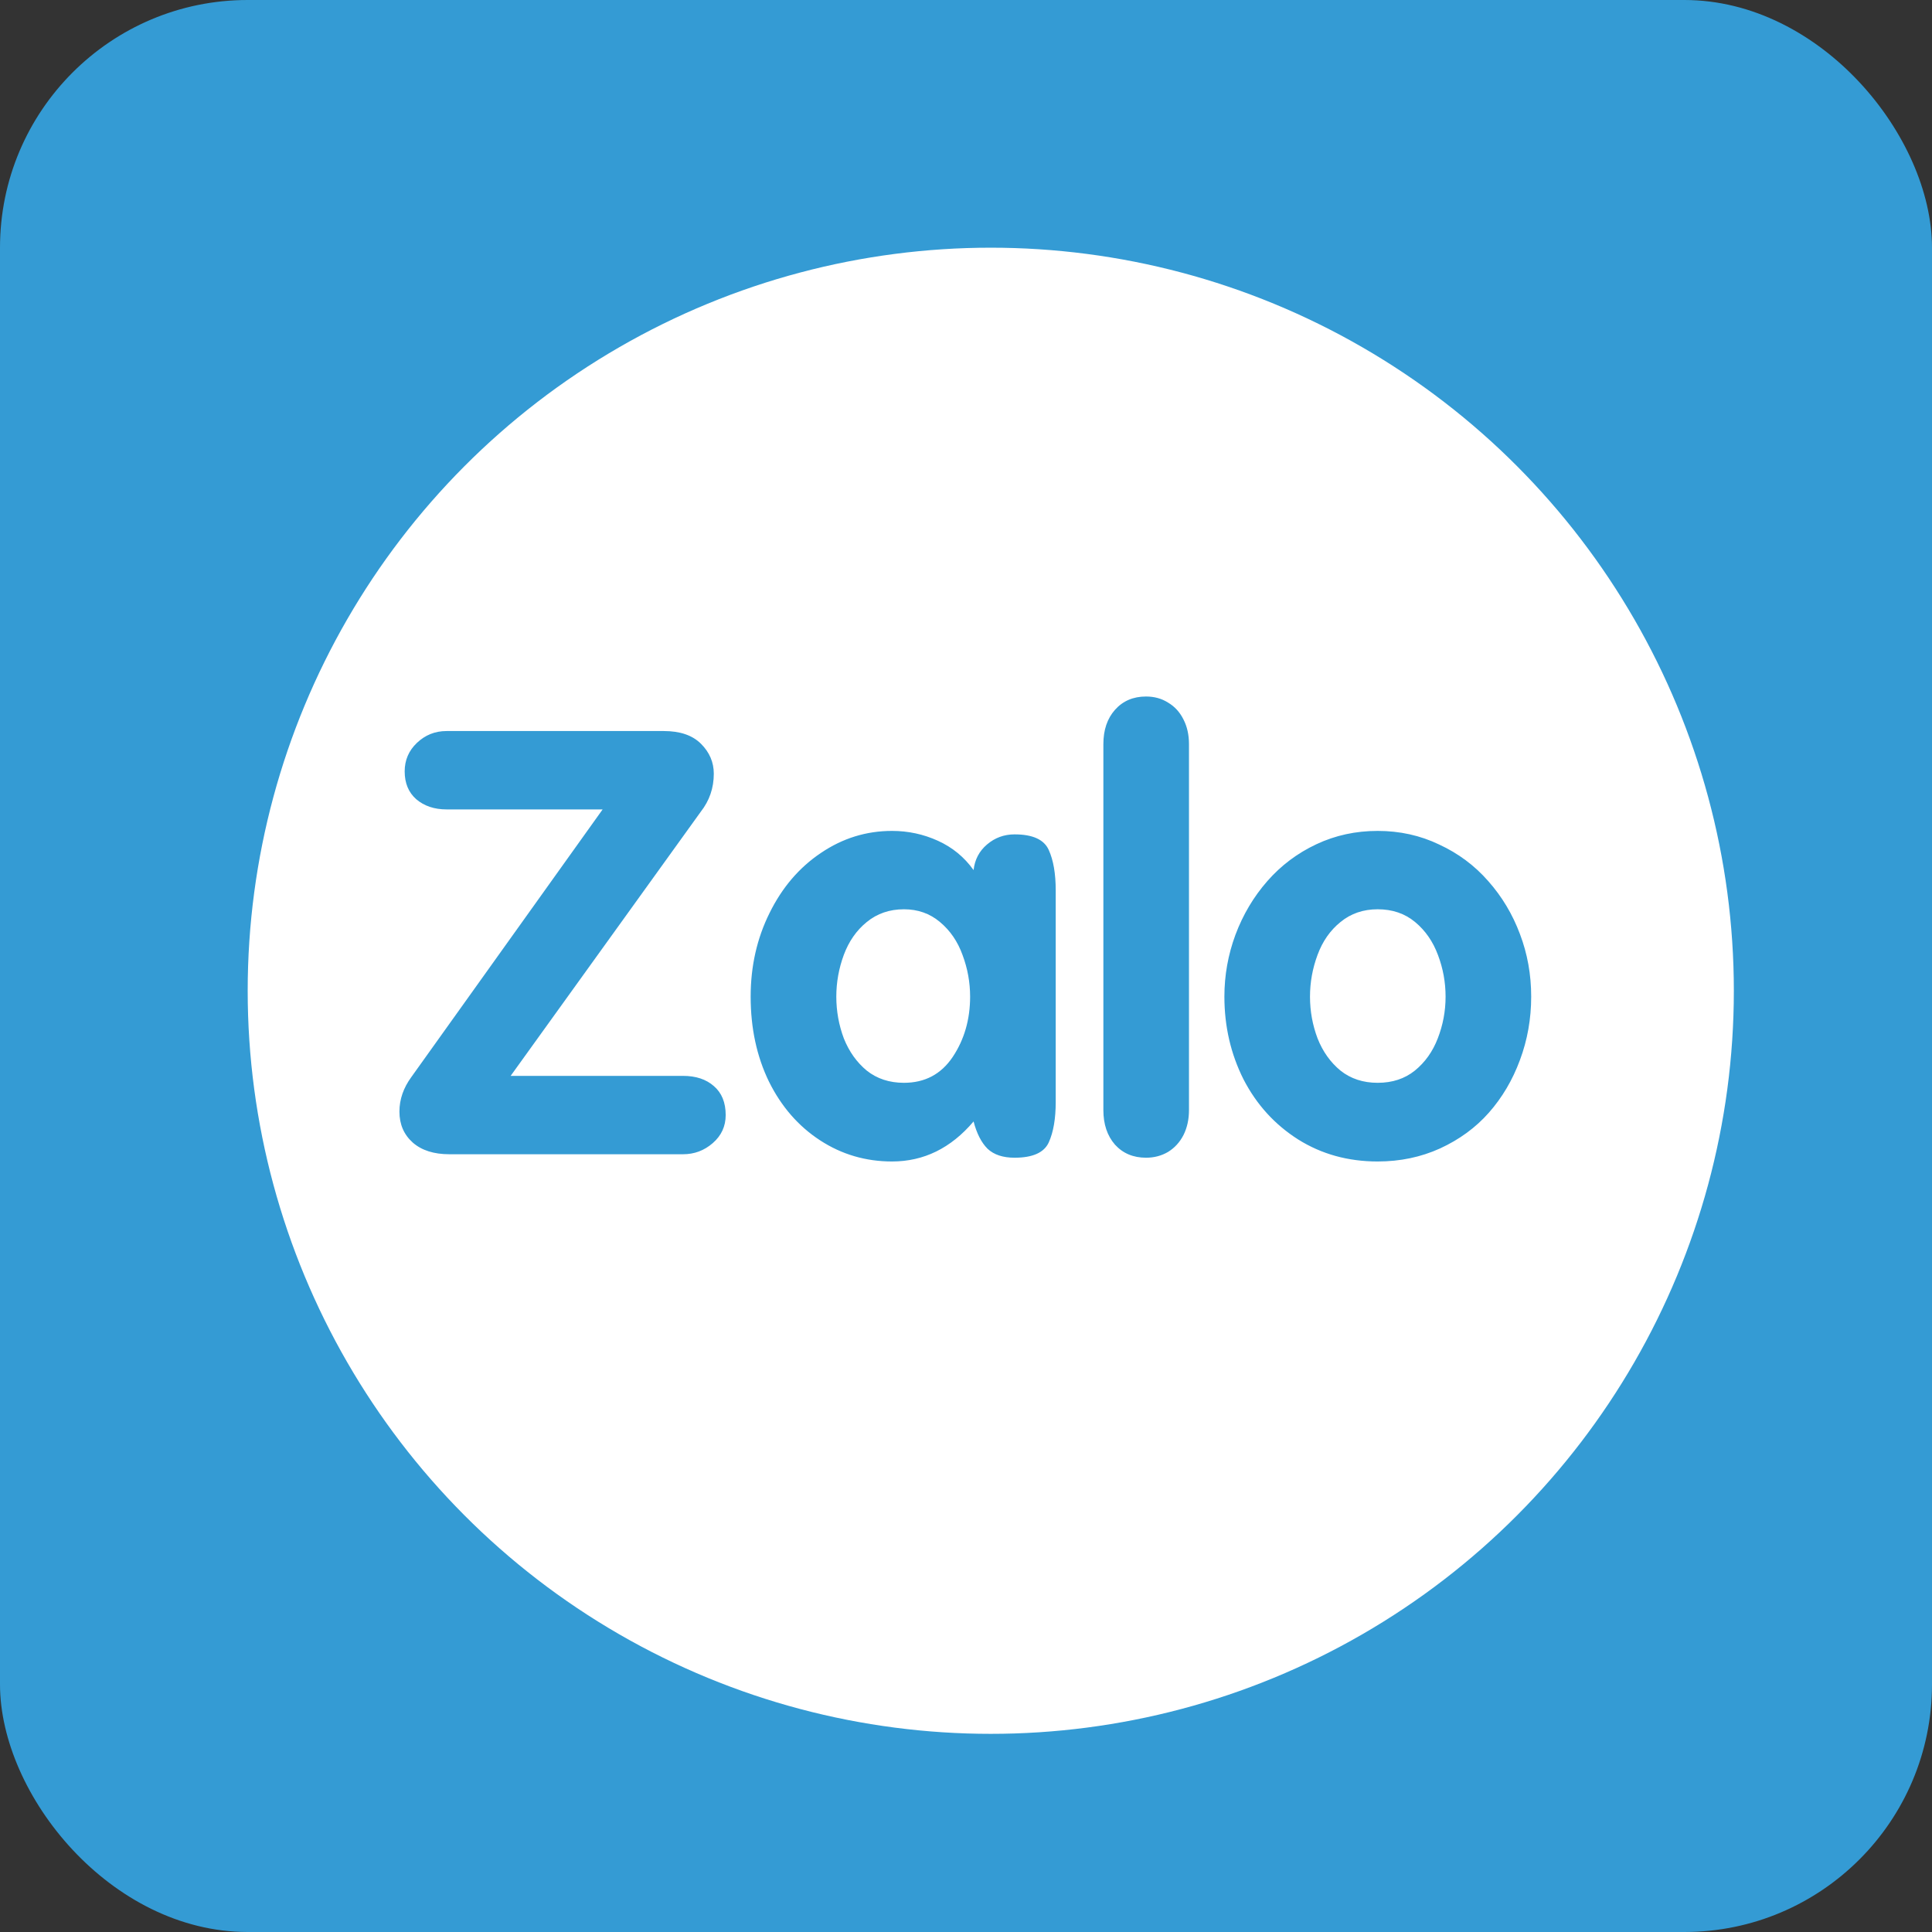
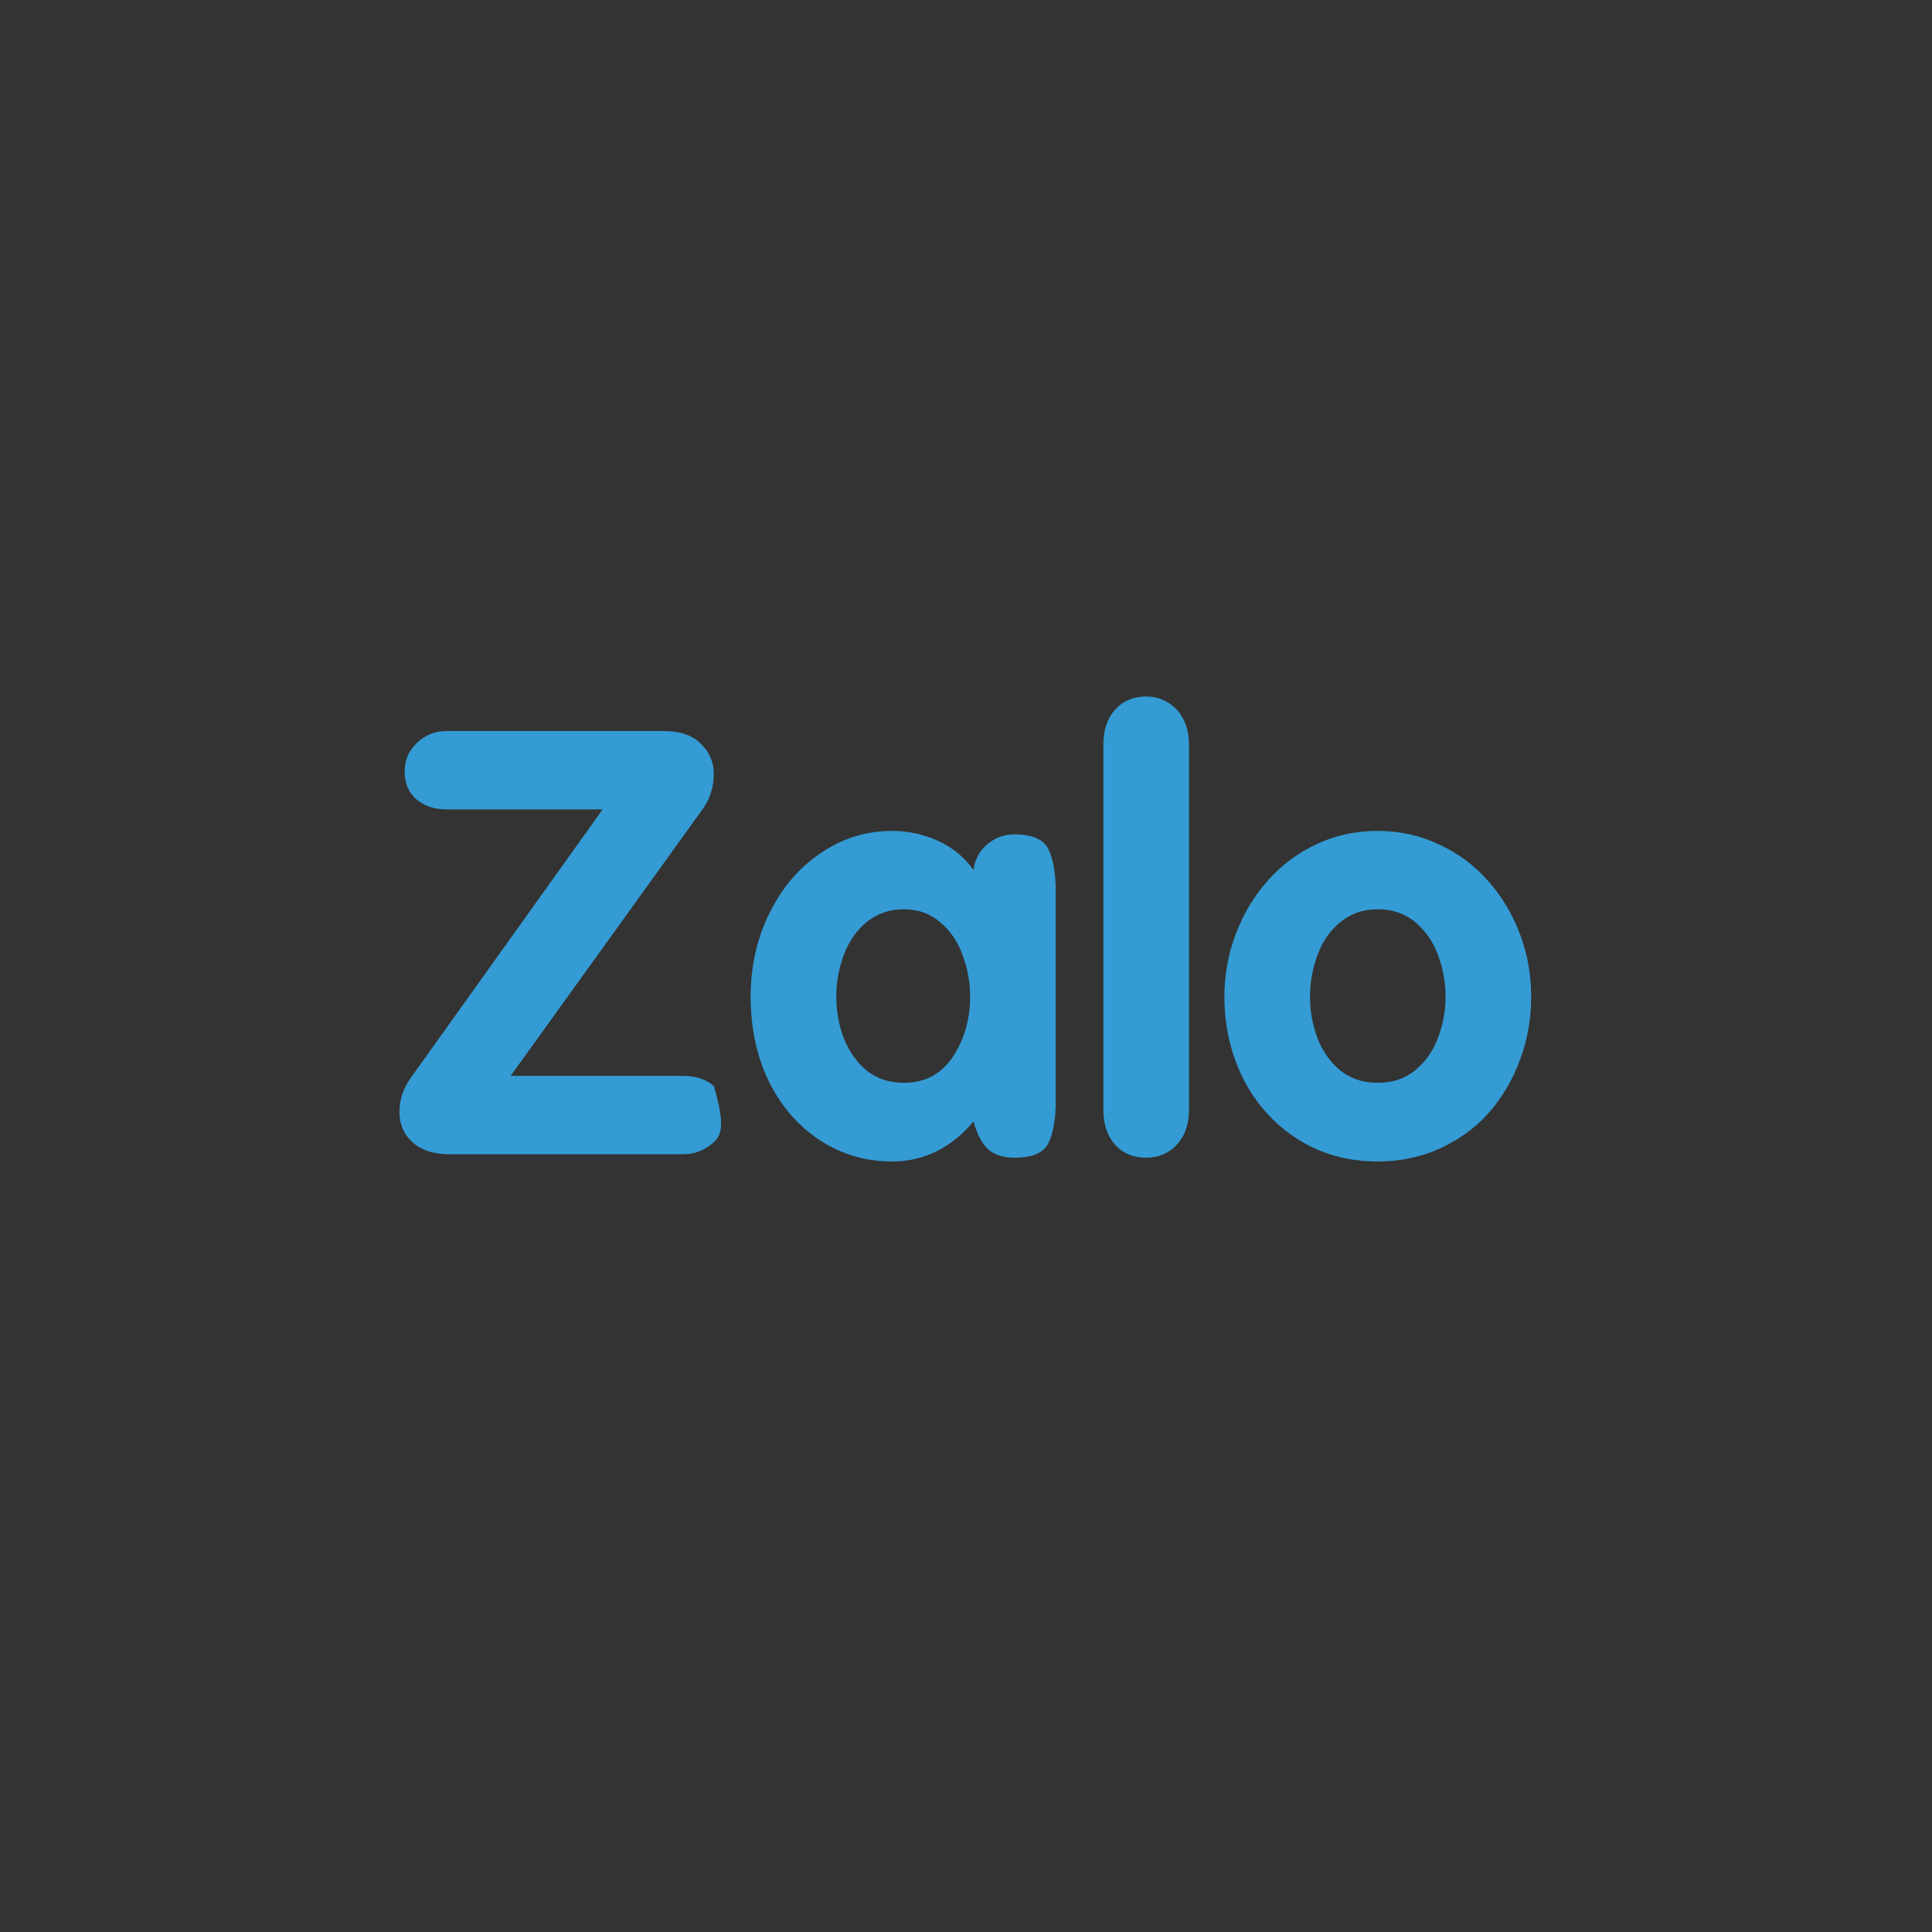
<svg xmlns="http://www.w3.org/2000/svg" width="39" height="39" viewBox="0 0 39 39" fill="none">
  <rect x="0" y="0" width="39" height="39" fill="#333333" stroke="none" />
-   <rect width="39" height="39" rx="5" fill="#349BD4" />
-   <circle cx="20" cy="20" r="15" fill="white" />
-   <path d="M10.308 21.718H13.788C14.046 21.718 14.253 21.786 14.409 21.923C14.569 22.06 14.649 22.255 14.649 22.509C14.649 22.735 14.562 22.925 14.386 23.077C14.214 23.226 14.015 23.3 13.788 23.3H9.071C8.759 23.3 8.513 23.222 8.333 23.065C8.153 22.905 8.063 22.696 8.063 22.439C8.063 22.192 8.144 21.96 8.304 21.741L12.165 16.339H9.013C8.767 16.339 8.563 16.27 8.403 16.134C8.247 15.997 8.169 15.81 8.169 15.571C8.169 15.345 8.251 15.153 8.415 14.997C8.583 14.837 8.782 14.757 9.013 14.757H13.401C13.729 14.757 13.979 14.843 14.151 15.015C14.323 15.187 14.409 15.388 14.409 15.618C14.409 15.907 14.321 16.163 14.146 16.386L10.308 21.718ZM21.311 17.974V22.245C21.311 22.581 21.265 22.852 21.171 23.06C21.077 23.267 20.847 23.37 20.48 23.37C20.245 23.37 20.064 23.31 19.935 23.189C19.81 23.064 19.716 22.88 19.653 22.638C19.196 23.177 18.648 23.446 18.007 23.446C17.476 23.446 16.991 23.304 16.554 23.019C16.116 22.733 15.773 22.339 15.523 21.835C15.276 21.327 15.153 20.755 15.153 20.118C15.153 19.505 15.28 18.942 15.534 18.431C15.788 17.915 16.134 17.511 16.571 17.218C17.009 16.921 17.487 16.773 18.007 16.773C18.331 16.773 18.64 16.839 18.933 16.972C19.226 17.105 19.466 17.302 19.653 17.564C19.677 17.352 19.767 17.181 19.923 17.048C20.083 16.911 20.269 16.843 20.48 16.843C20.847 16.843 21.077 16.948 21.171 17.159C21.265 17.366 21.311 17.638 21.311 17.974ZM16.882 20.118C16.882 20.411 16.933 20.692 17.034 20.962C17.14 21.227 17.294 21.444 17.497 21.612C17.704 21.776 17.954 21.858 18.247 21.858C18.669 21.858 18.997 21.685 19.231 21.337C19.466 20.985 19.583 20.579 19.583 20.118C19.583 19.829 19.532 19.55 19.431 19.28C19.333 19.007 19.181 18.784 18.974 18.612C18.77 18.44 18.528 18.355 18.247 18.355C17.958 18.355 17.708 18.44 17.497 18.612C17.29 18.78 17.136 19.001 17.034 19.274C16.933 19.548 16.882 19.829 16.882 20.118ZM22.273 22.409V15.021C22.273 14.735 22.351 14.505 22.507 14.329C22.667 14.149 22.876 14.06 23.134 14.06C23.302 14.06 23.45 14.101 23.579 14.183C23.712 14.261 23.815 14.374 23.89 14.523C23.964 14.667 24.001 14.833 24.001 15.021V22.409C24.001 22.597 23.964 22.765 23.89 22.913C23.815 23.058 23.712 23.171 23.579 23.253C23.446 23.331 23.298 23.37 23.134 23.37C22.876 23.37 22.667 23.282 22.507 23.106C22.351 22.927 22.273 22.694 22.273 22.409ZM27.81 16.773C28.255 16.773 28.669 16.864 29.052 17.048C29.439 17.227 29.769 17.474 30.042 17.786C30.319 18.099 30.532 18.454 30.681 18.852C30.833 19.251 30.909 19.673 30.909 20.118C30.909 20.567 30.833 20.995 30.681 21.401C30.532 21.804 30.323 22.157 30.054 22.462C29.788 22.763 29.46 23.003 29.069 23.183C28.683 23.358 28.263 23.446 27.81 23.446C27.212 23.446 26.677 23.298 26.204 23.001C25.731 22.7 25.364 22.296 25.102 21.788C24.845 21.276 24.716 20.72 24.716 20.118C24.716 19.689 24.79 19.273 24.939 18.87C25.091 18.464 25.306 18.102 25.583 17.786C25.86 17.47 26.19 17.222 26.573 17.042C26.956 16.862 27.368 16.773 27.81 16.773ZM27.81 18.355C27.52 18.355 27.27 18.44 27.06 18.612C26.852 18.78 26.698 19.001 26.597 19.274C26.495 19.548 26.444 19.829 26.444 20.118C26.444 20.411 26.495 20.692 26.597 20.962C26.702 21.227 26.856 21.444 27.06 21.612C27.267 21.776 27.517 21.858 27.81 21.858C28.106 21.858 28.356 21.776 28.56 21.612C28.767 21.444 28.921 21.227 29.023 20.962C29.128 20.692 29.181 20.411 29.181 20.118C29.181 19.829 29.13 19.55 29.028 19.28C28.927 19.007 28.773 18.784 28.565 18.612C28.358 18.44 28.106 18.355 27.81 18.355Z" fill="#349BD4" />
+   <path d="M10.308 21.718H13.788C14.046 21.718 14.253 21.786 14.409 21.923C14.649 22.735 14.562 22.925 14.386 23.077C14.214 23.226 14.015 23.3 13.788 23.3H9.071C8.759 23.3 8.513 23.222 8.333 23.065C8.153 22.905 8.063 22.696 8.063 22.439C8.063 22.192 8.144 21.96 8.304 21.741L12.165 16.339H9.013C8.767 16.339 8.563 16.27 8.403 16.134C8.247 15.997 8.169 15.81 8.169 15.571C8.169 15.345 8.251 15.153 8.415 14.997C8.583 14.837 8.782 14.757 9.013 14.757H13.401C13.729 14.757 13.979 14.843 14.151 15.015C14.323 15.187 14.409 15.388 14.409 15.618C14.409 15.907 14.321 16.163 14.146 16.386L10.308 21.718ZM21.311 17.974V22.245C21.311 22.581 21.265 22.852 21.171 23.06C21.077 23.267 20.847 23.37 20.48 23.37C20.245 23.37 20.064 23.31 19.935 23.189C19.81 23.064 19.716 22.88 19.653 22.638C19.196 23.177 18.648 23.446 18.007 23.446C17.476 23.446 16.991 23.304 16.554 23.019C16.116 22.733 15.773 22.339 15.523 21.835C15.276 21.327 15.153 20.755 15.153 20.118C15.153 19.505 15.28 18.942 15.534 18.431C15.788 17.915 16.134 17.511 16.571 17.218C17.009 16.921 17.487 16.773 18.007 16.773C18.331 16.773 18.64 16.839 18.933 16.972C19.226 17.105 19.466 17.302 19.653 17.564C19.677 17.352 19.767 17.181 19.923 17.048C20.083 16.911 20.269 16.843 20.48 16.843C20.847 16.843 21.077 16.948 21.171 17.159C21.265 17.366 21.311 17.638 21.311 17.974ZM16.882 20.118C16.882 20.411 16.933 20.692 17.034 20.962C17.14 21.227 17.294 21.444 17.497 21.612C17.704 21.776 17.954 21.858 18.247 21.858C18.669 21.858 18.997 21.685 19.231 21.337C19.466 20.985 19.583 20.579 19.583 20.118C19.583 19.829 19.532 19.55 19.431 19.28C19.333 19.007 19.181 18.784 18.974 18.612C18.77 18.44 18.528 18.355 18.247 18.355C17.958 18.355 17.708 18.44 17.497 18.612C17.29 18.78 17.136 19.001 17.034 19.274C16.933 19.548 16.882 19.829 16.882 20.118ZM22.273 22.409V15.021C22.273 14.735 22.351 14.505 22.507 14.329C22.667 14.149 22.876 14.06 23.134 14.06C23.302 14.06 23.45 14.101 23.579 14.183C23.712 14.261 23.815 14.374 23.89 14.523C23.964 14.667 24.001 14.833 24.001 15.021V22.409C24.001 22.597 23.964 22.765 23.89 22.913C23.815 23.058 23.712 23.171 23.579 23.253C23.446 23.331 23.298 23.37 23.134 23.37C22.876 23.37 22.667 23.282 22.507 23.106C22.351 22.927 22.273 22.694 22.273 22.409ZM27.81 16.773C28.255 16.773 28.669 16.864 29.052 17.048C29.439 17.227 29.769 17.474 30.042 17.786C30.319 18.099 30.532 18.454 30.681 18.852C30.833 19.251 30.909 19.673 30.909 20.118C30.909 20.567 30.833 20.995 30.681 21.401C30.532 21.804 30.323 22.157 30.054 22.462C29.788 22.763 29.46 23.003 29.069 23.183C28.683 23.358 28.263 23.446 27.81 23.446C27.212 23.446 26.677 23.298 26.204 23.001C25.731 22.7 25.364 22.296 25.102 21.788C24.845 21.276 24.716 20.72 24.716 20.118C24.716 19.689 24.79 19.273 24.939 18.87C25.091 18.464 25.306 18.102 25.583 17.786C25.86 17.47 26.19 17.222 26.573 17.042C26.956 16.862 27.368 16.773 27.81 16.773ZM27.81 18.355C27.52 18.355 27.27 18.44 27.06 18.612C26.852 18.78 26.698 19.001 26.597 19.274C26.495 19.548 26.444 19.829 26.444 20.118C26.444 20.411 26.495 20.692 26.597 20.962C26.702 21.227 26.856 21.444 27.06 21.612C27.267 21.776 27.517 21.858 27.81 21.858C28.106 21.858 28.356 21.776 28.56 21.612C28.767 21.444 28.921 21.227 29.023 20.962C29.128 20.692 29.181 20.411 29.181 20.118C29.181 19.829 29.13 19.55 29.028 19.28C28.927 19.007 28.773 18.784 28.565 18.612C28.358 18.44 28.106 18.355 27.81 18.355Z" fill="#349BD4" />
</svg>